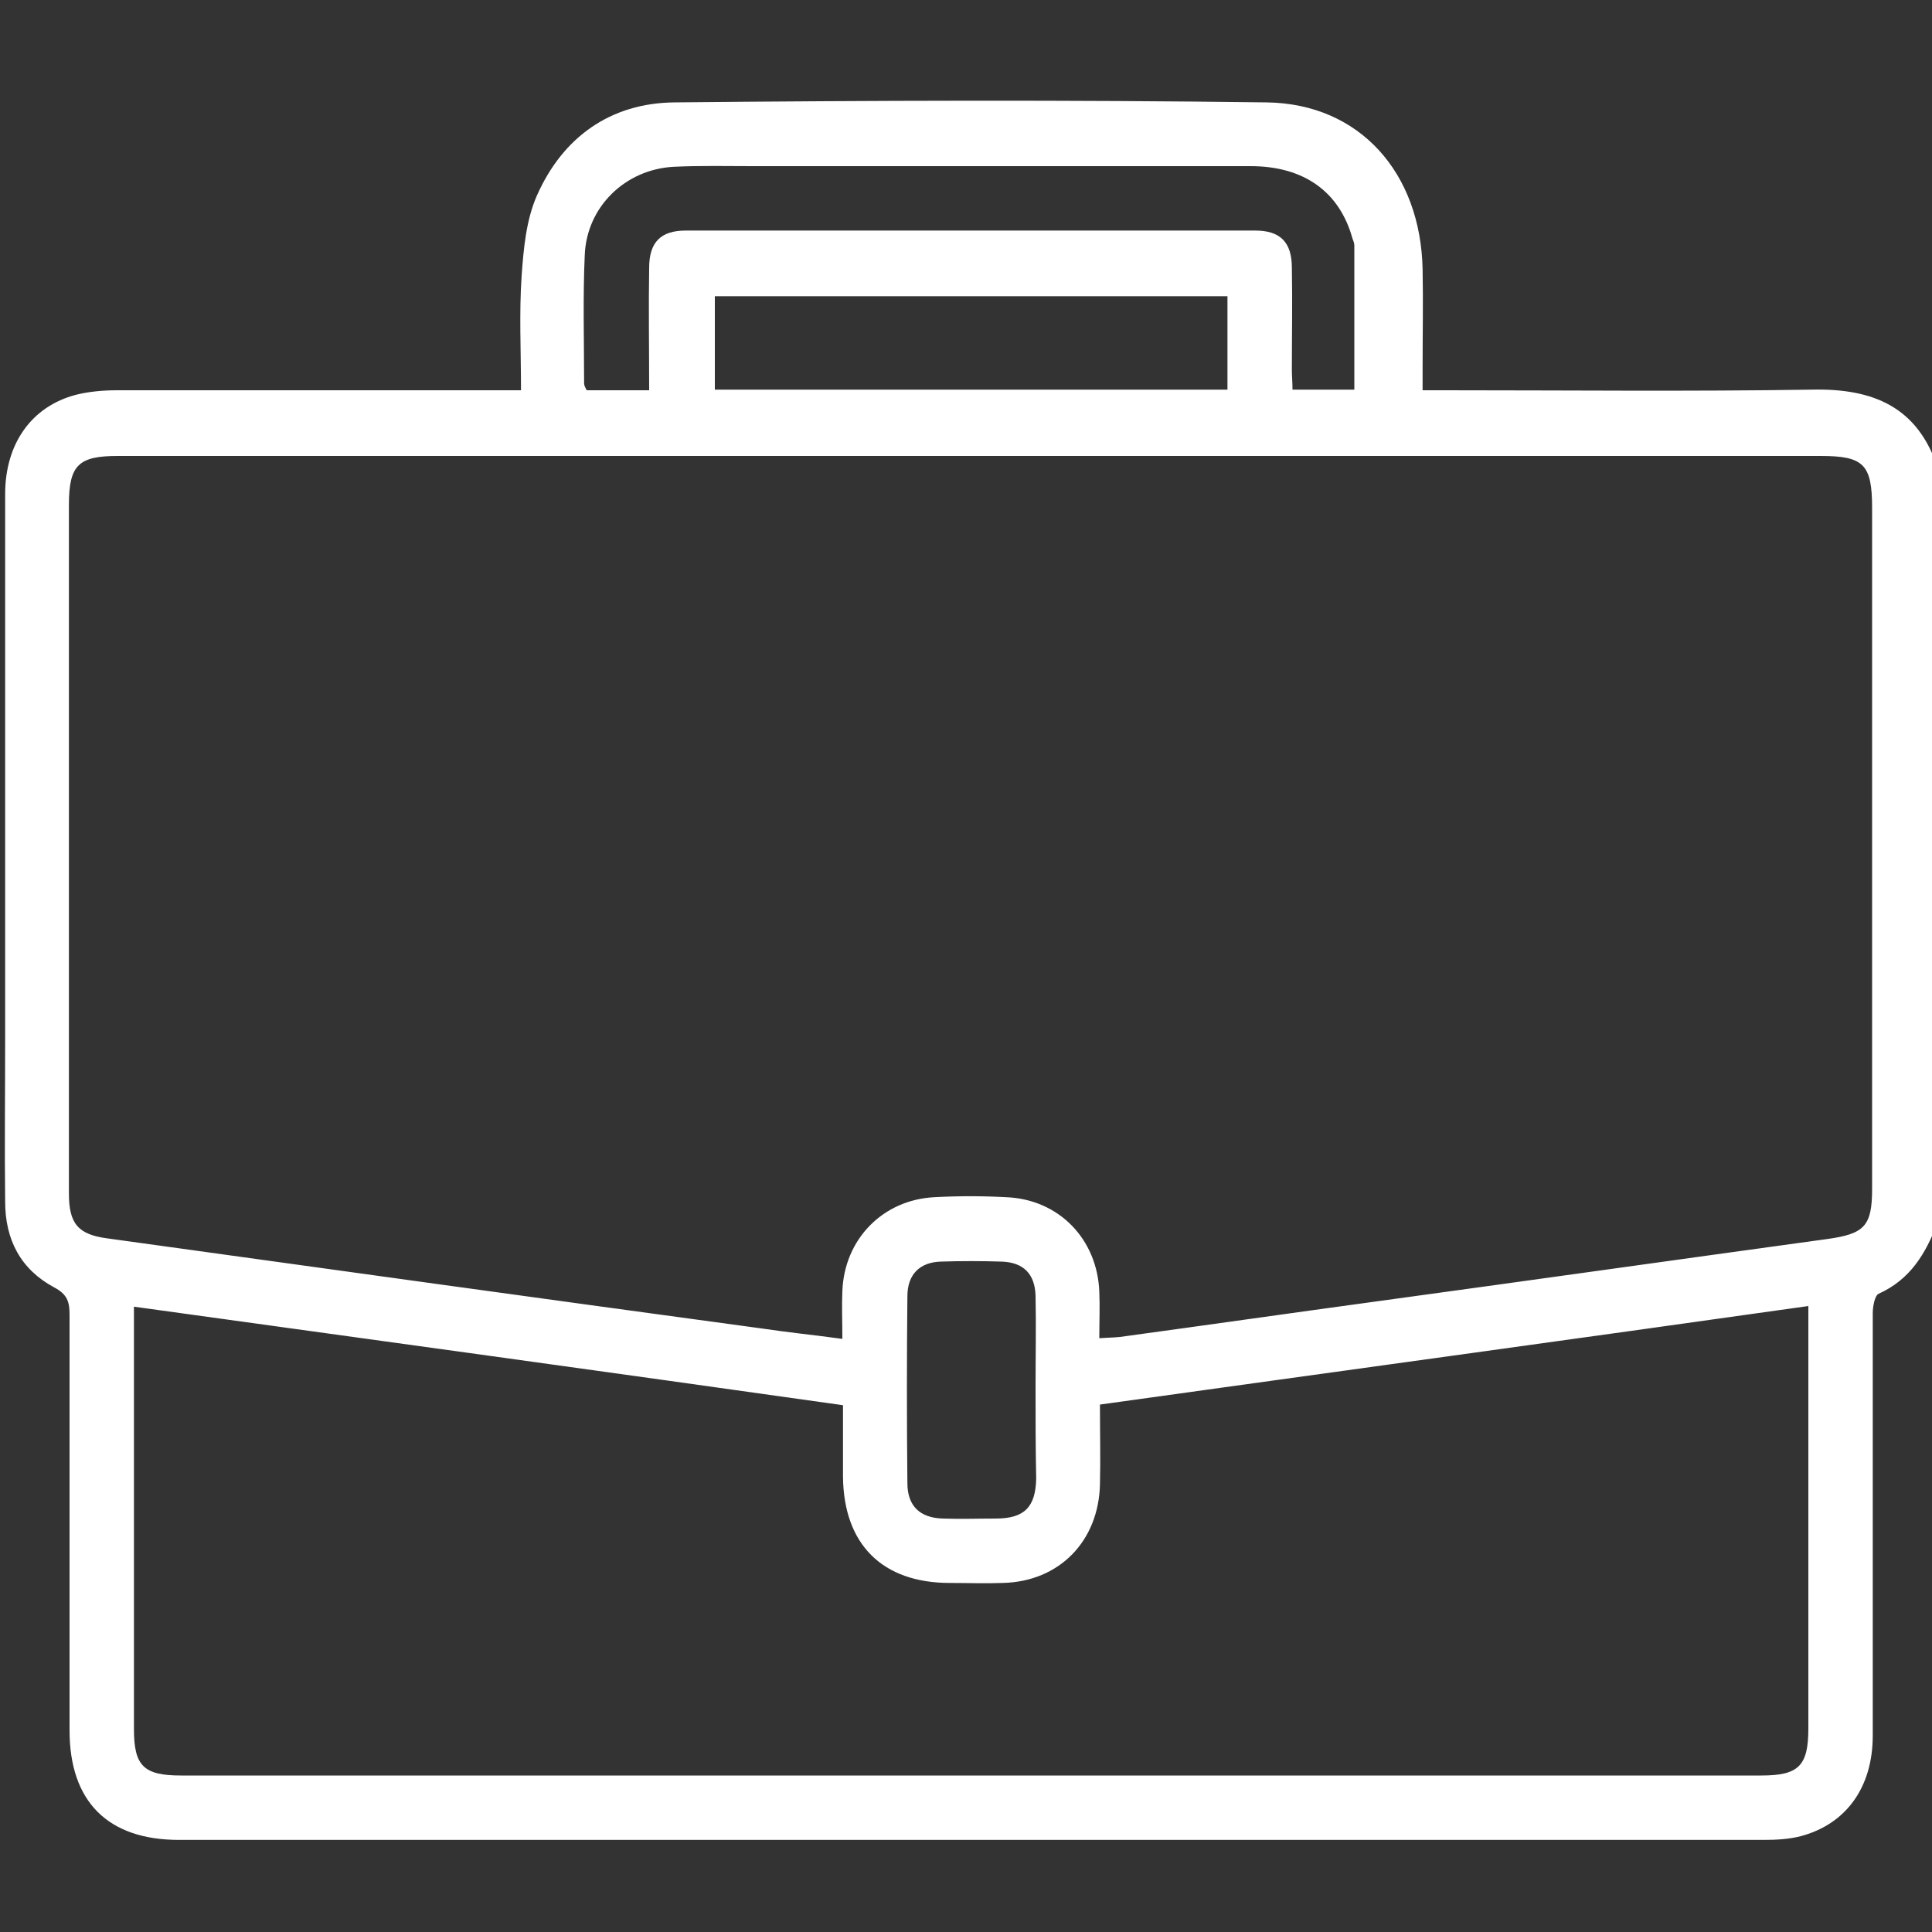
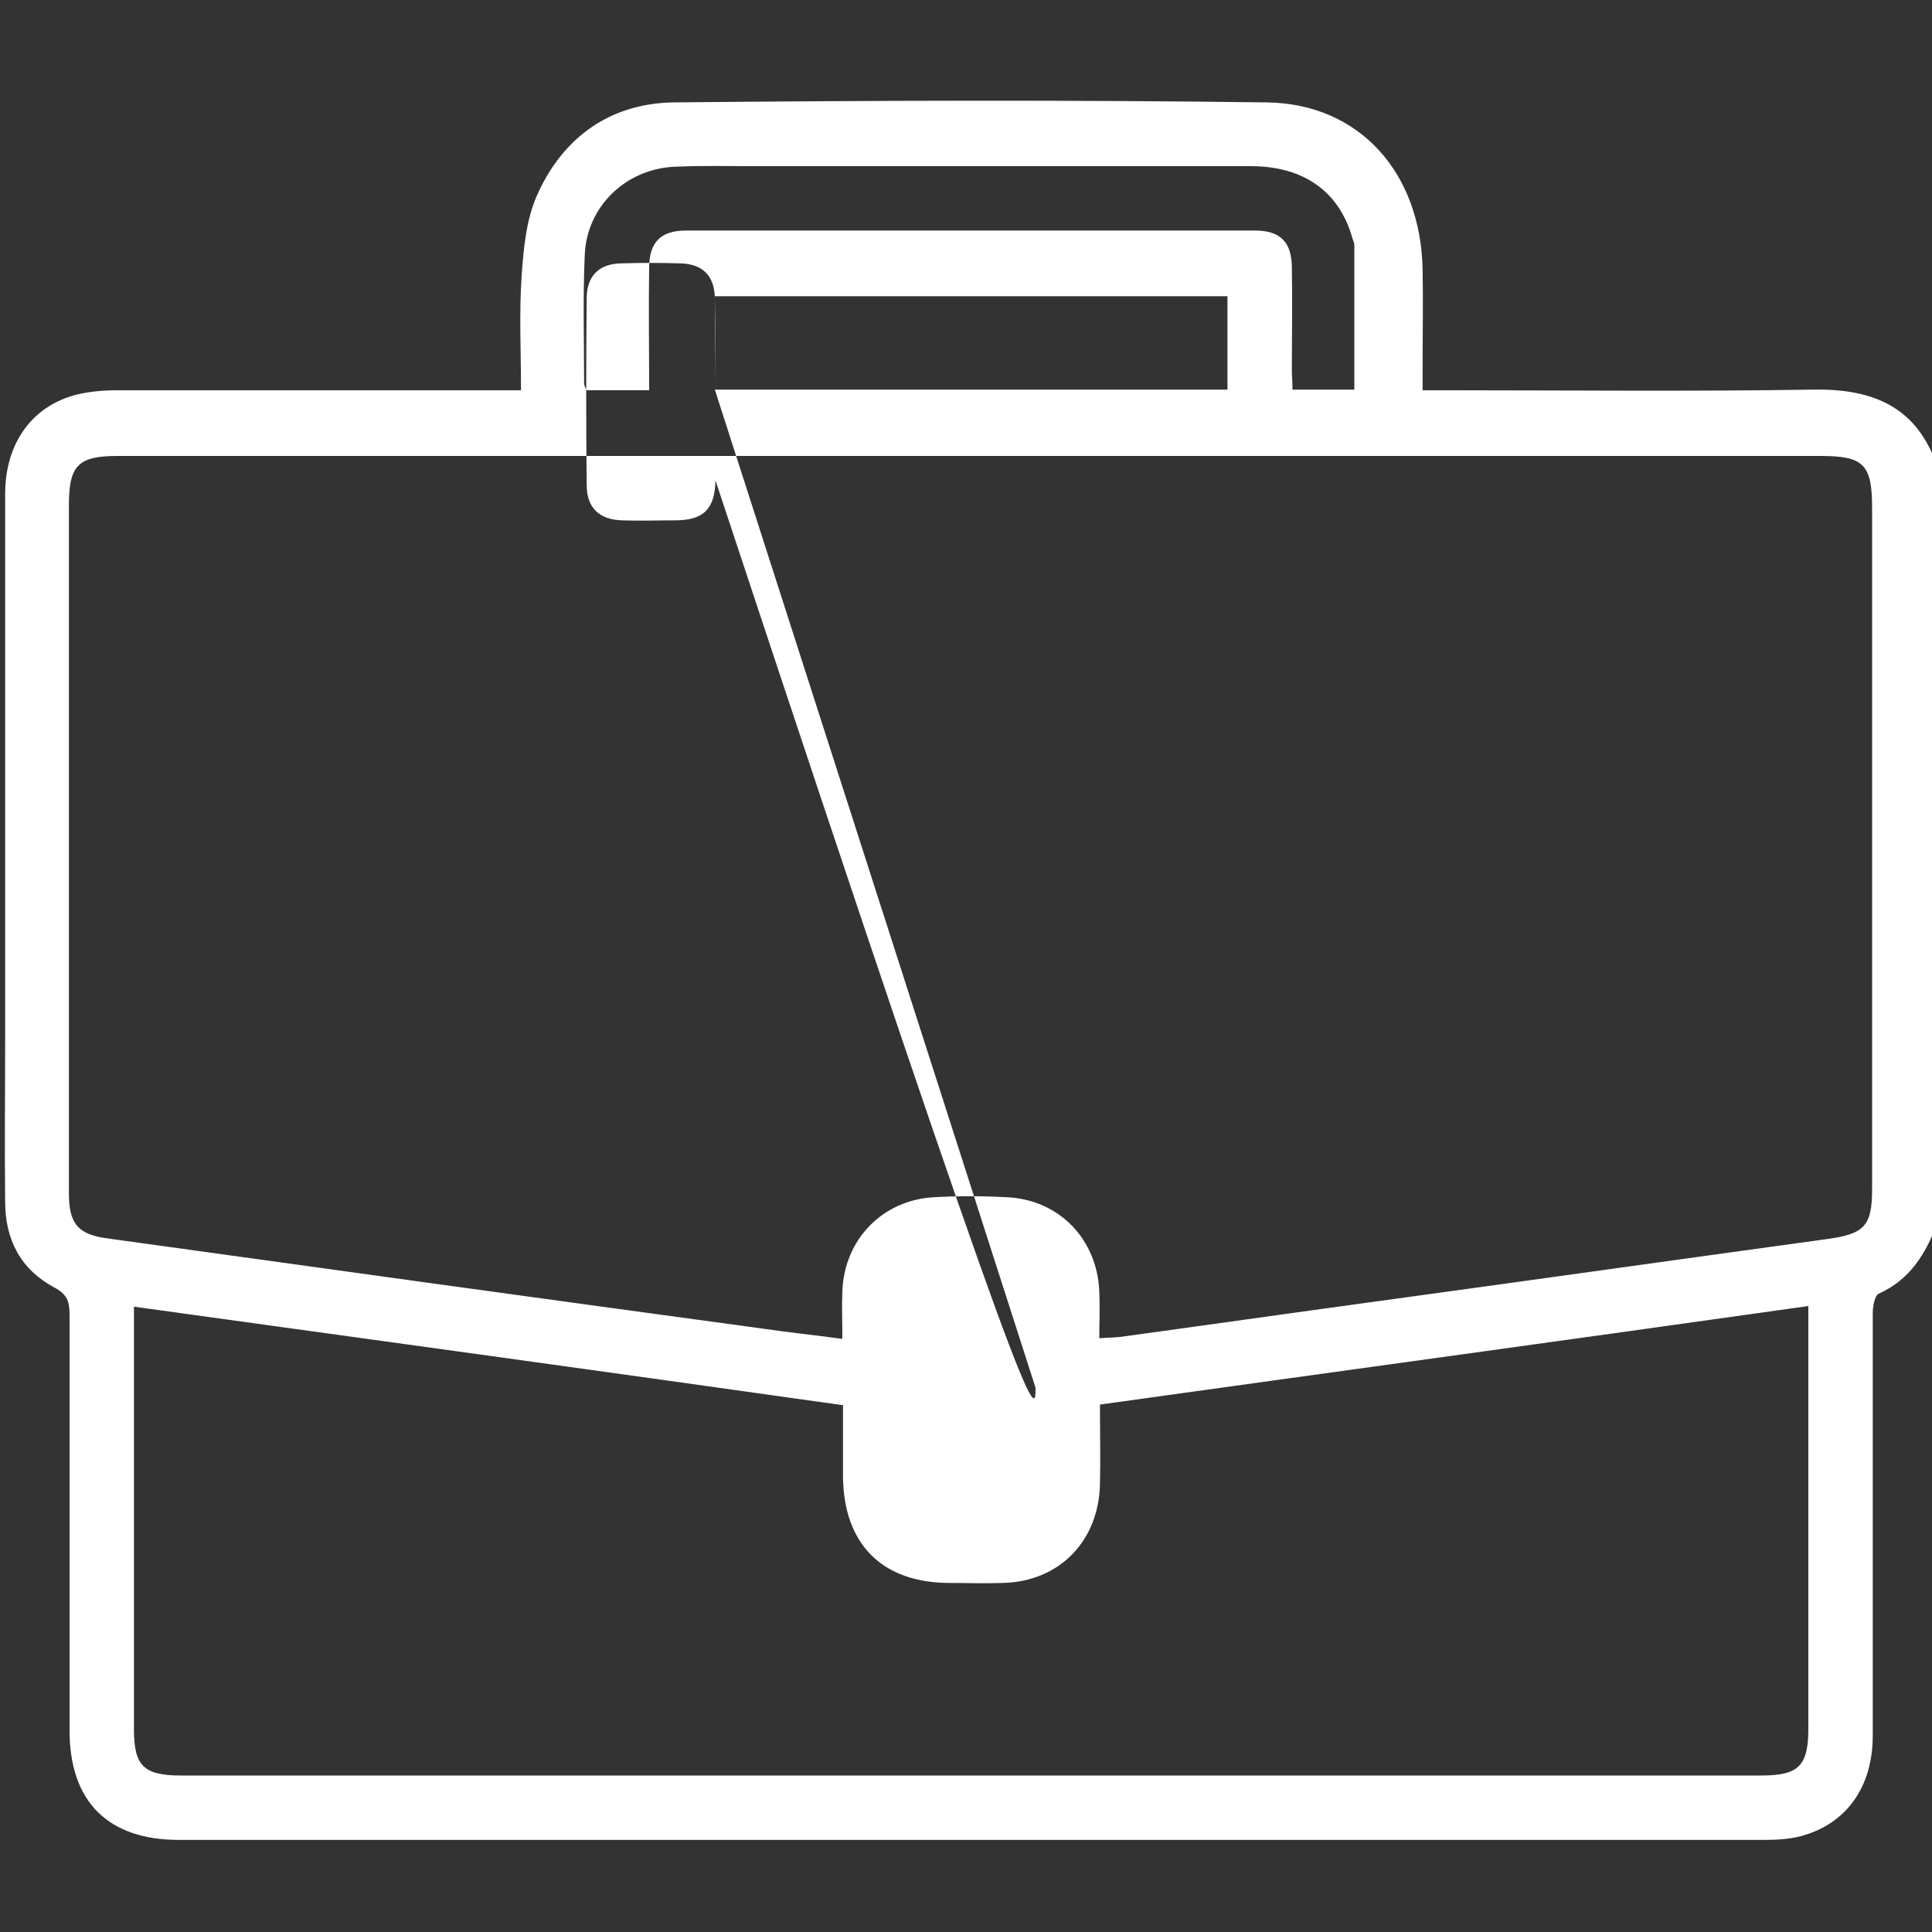
<svg xmlns="http://www.w3.org/2000/svg" version="1.1" id="Layer_1" x="0px" y="0px" viewBox="0 0 300 300" style="enable-background:new 0 0 300 300;" xml:space="preserve">
  <rect x="0" y="0" width="300" height="300" fill="#333333" stroke="none" />
  <style type="text/css">
	.st0{fill:#FFFFFF;}
</style>
  <g>
-     <path class="st0" d="M300.8,190c-1.8,4.7-4.2,8.7-9.1,10.9c-0.6,0.3-0.9,2-0.9,3c0,21.9,0,43.8,0,65.6c0,8-4.1,13.7-11.1,15.6   c-1.9,0.5-3.9,0.6-5.8,0.6c-82,0-164,0-246.1,0c-11.1,0-17-6-17-17c0-21.5,0-43,0-64.5c0-2-0.3-3.2-2.4-4.3   c-5.2-2.8-7.6-7.4-7.6-13.3c-0.1-8.5,0-17,0-25.5c0-28.1,0-56.3,0-84.4c0-7.8,4.1-13.6,11-15.4c2-0.5,4.2-0.7,6.4-0.7   c19.6,0,39.3,0,58.9,0c1.1,0,2.3,0,3.8,0c0-6.2-0.3-12,0.1-17.8c0.3-4.2,0.7-8.7,2.4-12.5c4-9,11.4-14.3,21.3-14.4   c30.7-0.3,61.3-0.4,92,0c14.5,0.2,23.9,11,24.2,25.9c0.1,5.1,0,10.2,0,15.2c0,1.1,0,2.1,0,3.6c1.4,0,2.6,0,3.7,0   c18.9,0,37.9,0.2,56.8-0.1c9.5-0.2,16.4,2.7,19.5,12.2C300.8,111.9,300.8,151,300.8,190z M170.7,207.8c1.3-0.1,2.3-0.1,3.2-0.2   c13.2-1.8,26.5-3.7,39.7-5.5c23.4-3.2,46.8-6.5,70.1-9.7c5.8-0.8,7-2,7-7.8c0-35.2,0-70.5,0-105.7c0-6.8-1.3-8.1-8-8.1   c-36.6,0-73.2,0-109.8,0c-51.5,0-103.1,0-154.6,0c-6.1,0-7.6,1.4-7.6,7.6c0,35.6,0,71.3,0,106.9c0,4.7,1.4,6.4,6,7   c33.9,4.7,67.8,9.4,101.7,14c4,0.6,8,1,12.4,1.6c0-2.8-0.1-5.1,0-7.4c0.3-8.1,6.3-14.2,14.3-14.6c3.7-0.2,7.4-0.2,11.1,0   c8.2,0.3,14.2,6.5,14.5,14.7C170.8,202.9,170.7,205.2,170.7,207.8z M20.8,202.9c0,1.3,0,2.3,0,3.2c0,20.8,0,41.6,0,62.4   c0,5.7,1.5,7.2,7.3,7.2c81.8,0,163.6,0,245.4,0c5.8,0,7.3-1.5,7.3-7.3c0-20.8,0-41.6,0-62.4c0-1,0-1.9,0-3.2   C244,208,207.4,213,170.8,218.1c0,4.4,0.1,8.4,0,12.4c-0.2,8.8-6.3,15.1-15.1,15.3c-2.7,0.1-5.5,0-8.2,0c-10.5,0-16.5-6-16.6-16.5   c0-3.7,0-7.3,0-11.1C94.1,213,57.7,208,20.8,202.9z M100.8,60.6c0-6.5-0.1-12.8,0-19c0-4,1.8-5.8,5.7-5.8c29.5,0,59,0,88.4,0   c3.9,0,5.7,1.8,5.7,5.8c0.1,5.3,0,10.5,0,15.8c0,1,0.1,2,0.1,3.1c3.4,0,6.5,0,9.6,0c0-7.6,0-15,0-22.4c0-0.4-0.2-0.8-0.3-1.1   c-2-7.2-7.5-11.2-15.8-11.2c-25.8,0-51.5,0-77.3,0c-4.1,0-8.2-0.1-12.3,0.1c-7.5,0.4-13.5,6.2-13.8,13.7   c-0.3,6.6-0.1,13.3-0.1,19.9c0,0.4,0.2,0.7,0.4,1.1C94.3,60.6,97.3,60.6,100.8,60.6z M111,60.5c26.7,0,53.1,0,79.6,0   c0-4.9,0-9.7,0-14.5c-26.7,0-53.1,0-79.6,0C111,51,111,55.6,111,60.5z M160.8,215.5c0-4.8,0.1-9.6,0-14.3c-0.1-3.4-1.9-5.2-5.3-5.3   c-3.1-0.1-6.2-0.1-9.4,0c-3.3,0.1-5.2,2-5.2,5.4c-0.1,9.7-0.1,19.3,0,29c0,3.5,1.9,5.4,5.5,5.5c2.7,0.1,5.5,0,8.2,0   c4.5,0,6.2-1.8,6.3-6.2C160.8,224.9,160.8,220.2,160.8,215.5z" />
+     <path class="st0" d="M300.8,190c-1.8,4.7-4.2,8.7-9.1,10.9c-0.6,0.3-0.9,2-0.9,3c0,21.9,0,43.8,0,65.6c0,8-4.1,13.7-11.1,15.6   c-1.9,0.5-3.9,0.6-5.8,0.6c-82,0-164,0-246.1,0c-11.1,0-17-6-17-17c0-21.5,0-43,0-64.5c0-2-0.3-3.2-2.4-4.3   c-5.2-2.8-7.6-7.4-7.6-13.3c-0.1-8.5,0-17,0-25.5c0-28.1,0-56.3,0-84.4c0-7.8,4.1-13.6,11-15.4c2-0.5,4.2-0.7,6.4-0.7   c19.6,0,39.3,0,58.9,0c1.1,0,2.3,0,3.8,0c0-6.2-0.3-12,0.1-17.8c0.3-4.2,0.7-8.7,2.4-12.5c4-9,11.4-14.3,21.3-14.4   c30.7-0.3,61.3-0.4,92,0c14.5,0.2,23.9,11,24.2,25.9c0.1,5.1,0,10.2,0,15.2c0,1.1,0,2.1,0,3.6c1.4,0,2.6,0,3.7,0   c18.9,0,37.9,0.2,56.8-0.1c9.5-0.2,16.4,2.7,19.5,12.2C300.8,111.9,300.8,151,300.8,190z M170.7,207.8c1.3-0.1,2.3-0.1,3.2-0.2   c13.2-1.8,26.5-3.7,39.7-5.5c23.4-3.2,46.8-6.5,70.1-9.7c5.8-0.8,7-2,7-7.8c0-35.2,0-70.5,0-105.7c0-6.8-1.3-8.1-8-8.1   c-36.6,0-73.2,0-109.8,0c-51.5,0-103.1,0-154.6,0c-6.1,0-7.6,1.4-7.6,7.6c0,35.6,0,71.3,0,106.9c0,4.7,1.4,6.4,6,7   c33.9,4.7,67.8,9.4,101.7,14c4,0.6,8,1,12.4,1.6c0-2.8-0.1-5.1,0-7.4c0.3-8.1,6.3-14.2,14.3-14.6c3.7-0.2,7.4-0.2,11.1,0   c8.2,0.3,14.2,6.5,14.5,14.7C170.8,202.9,170.7,205.2,170.7,207.8z M20.8,202.9c0,1.3,0,2.3,0,3.2c0,20.8,0,41.6,0,62.4   c0,5.7,1.5,7.2,7.3,7.2c81.8,0,163.6,0,245.4,0c5.8,0,7.3-1.5,7.3-7.3c0-20.8,0-41.6,0-62.4c0-1,0-1.9,0-3.2   C244,208,207.4,213,170.8,218.1c0,4.4,0.1,8.4,0,12.4c-0.2,8.8-6.3,15.1-15.1,15.3c-2.7,0.1-5.5,0-8.2,0c-10.5,0-16.5-6-16.6-16.5   c0-3.7,0-7.3,0-11.1C94.1,213,57.7,208,20.8,202.9z M100.8,60.6c0-6.5-0.1-12.8,0-19c0-4,1.8-5.8,5.7-5.8c29.5,0,59,0,88.4,0   c3.9,0,5.7,1.8,5.7,5.8c0.1,5.3,0,10.5,0,15.8c0,1,0.1,2,0.1,3.1c3.4,0,6.5,0,9.6,0c0-7.6,0-15,0-22.4c0-0.4-0.2-0.8-0.3-1.1   c-2-7.2-7.5-11.2-15.8-11.2c-25.8,0-51.5,0-77.3,0c-4.1,0-8.2-0.1-12.3,0.1c-7.5,0.4-13.5,6.2-13.8,13.7   c-0.3,6.6-0.1,13.3-0.1,19.9c0,0.4,0.2,0.7,0.4,1.1C94.3,60.6,97.3,60.6,100.8,60.6z M111,60.5c26.7,0,53.1,0,79.6,0   c0-4.9,0-9.7,0-14.5c-26.7,0-53.1,0-79.6,0C111,51,111,55.6,111,60.5z c0-4.8,0.1-9.6,0-14.3c-0.1-3.4-1.9-5.2-5.3-5.3   c-3.1-0.1-6.2-0.1-9.4,0c-3.3,0.1-5.2,2-5.2,5.4c-0.1,9.7-0.1,19.3,0,29c0,3.5,1.9,5.4,5.5,5.5c2.7,0.1,5.5,0,8.2,0   c4.5,0,6.2-1.8,6.3-6.2C160.8,224.9,160.8,220.2,160.8,215.5z" />
  </g>
</svg>